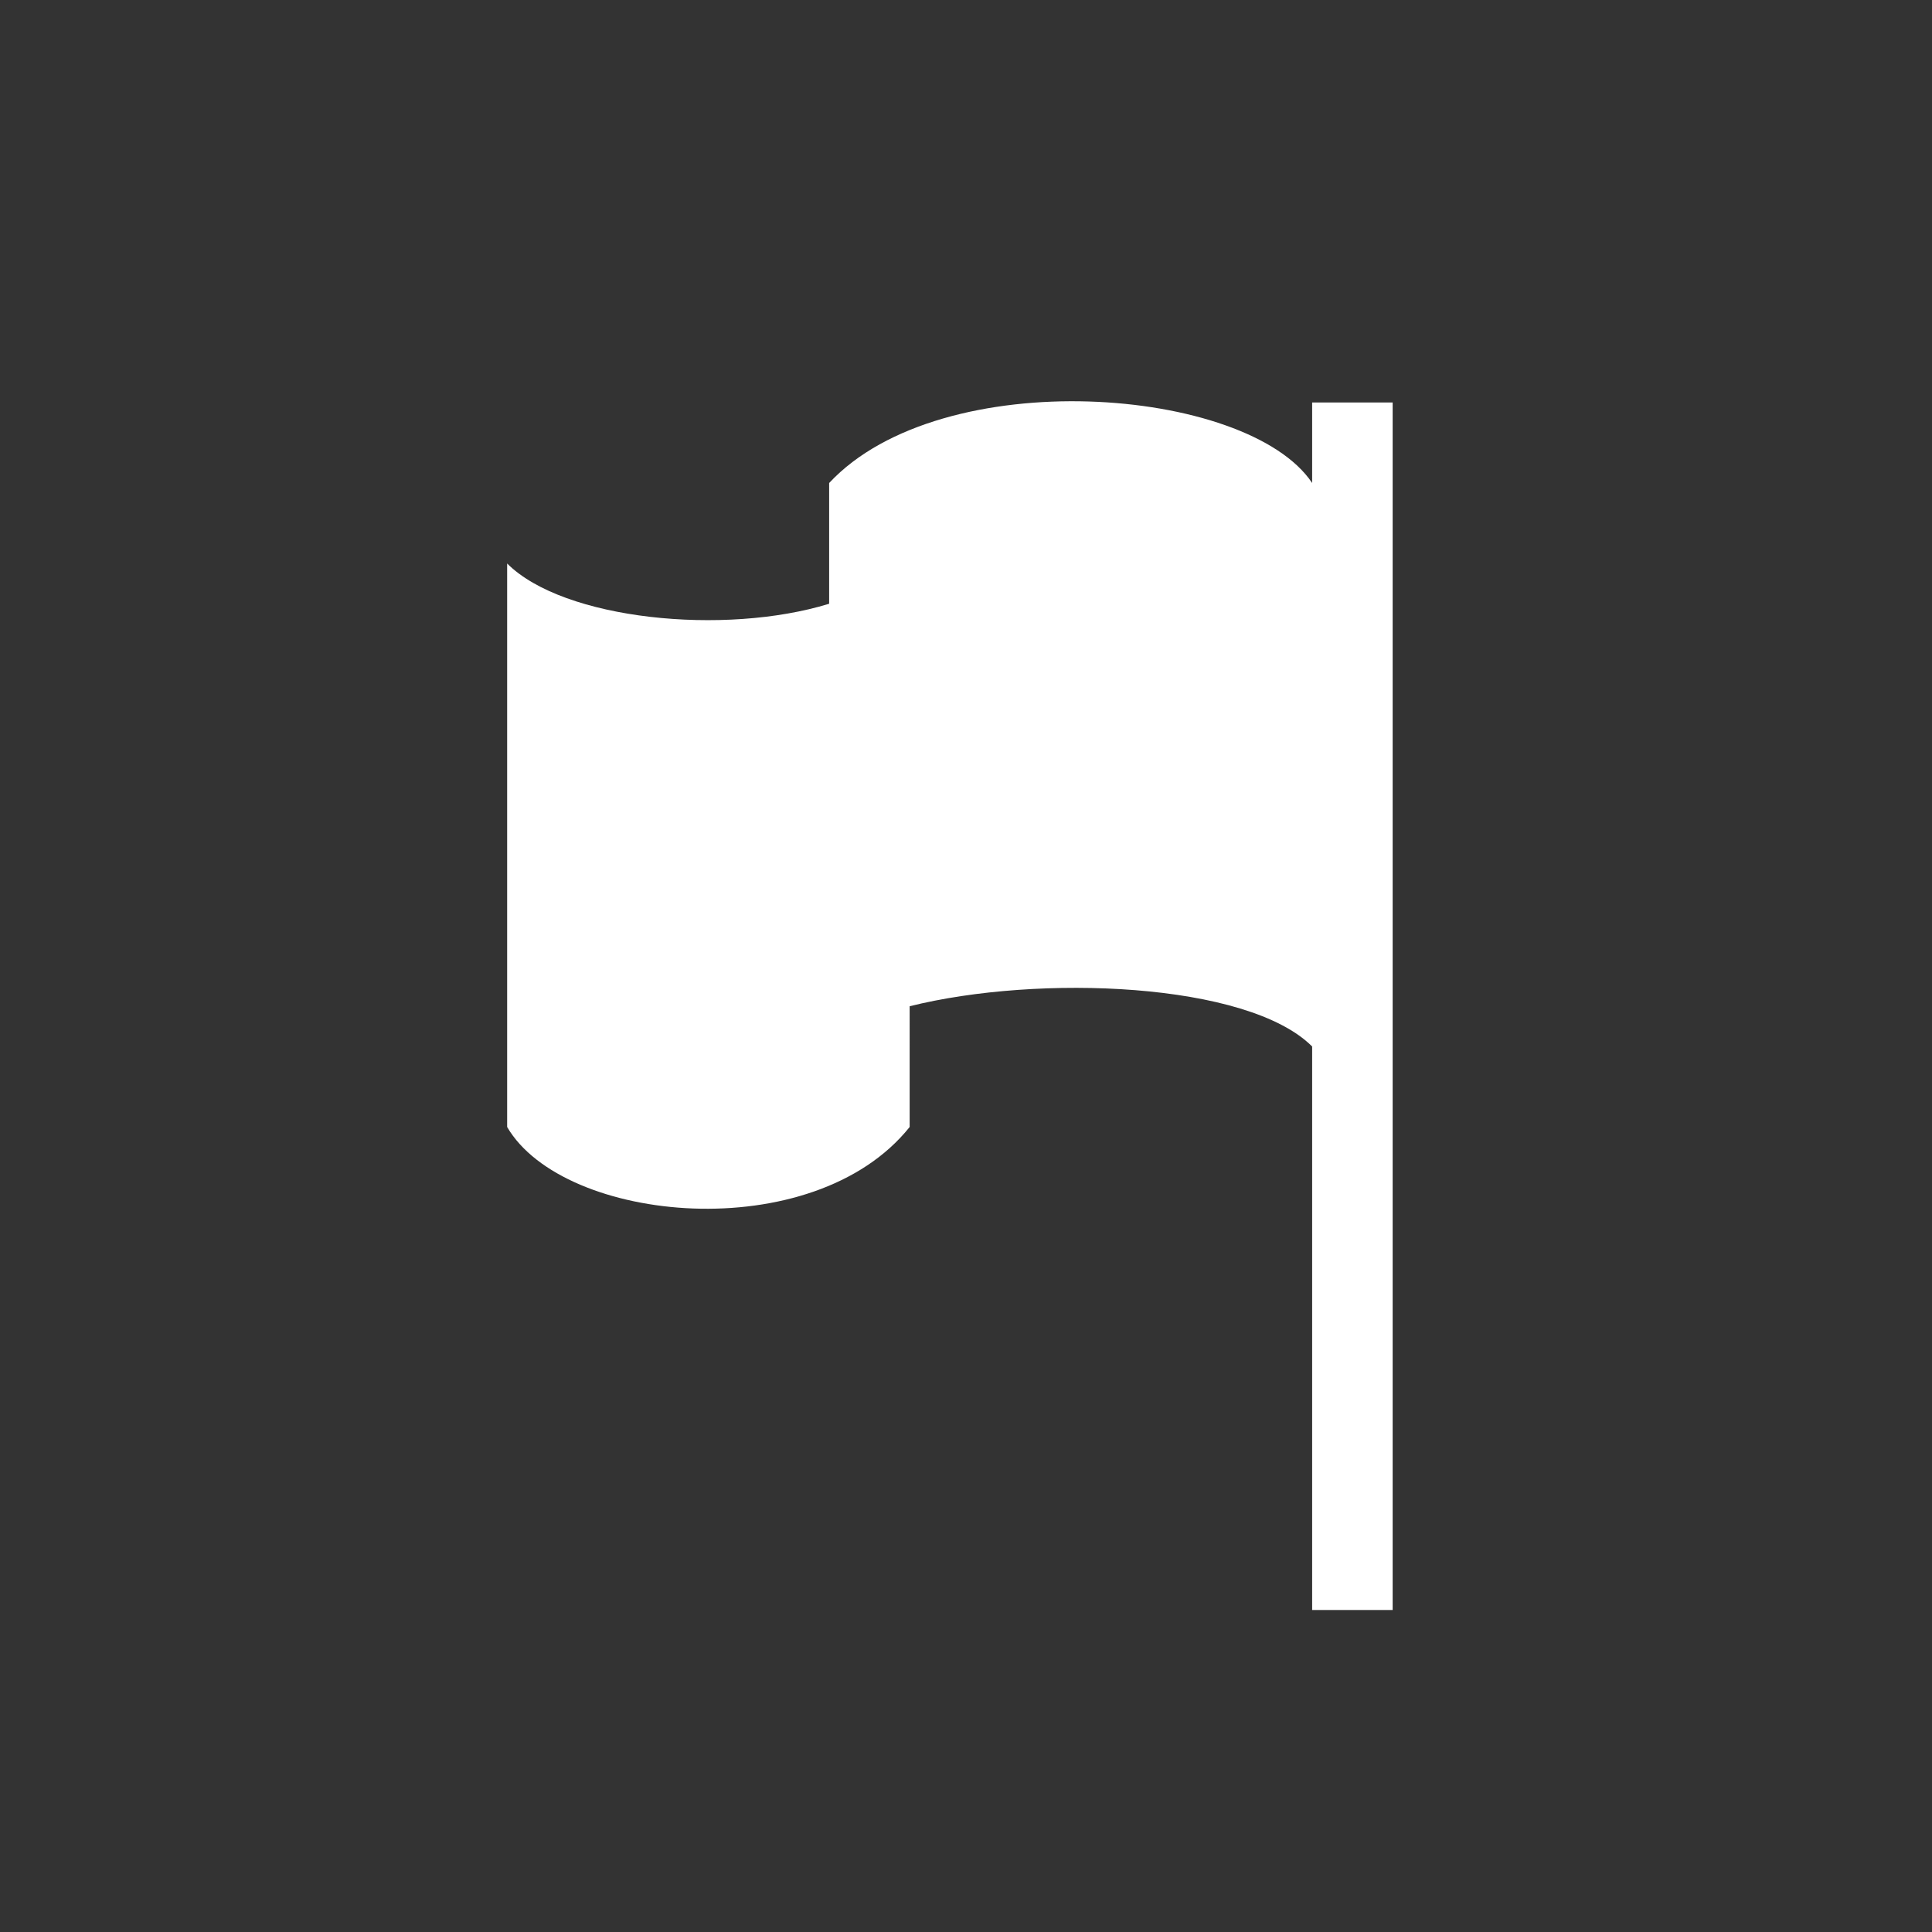
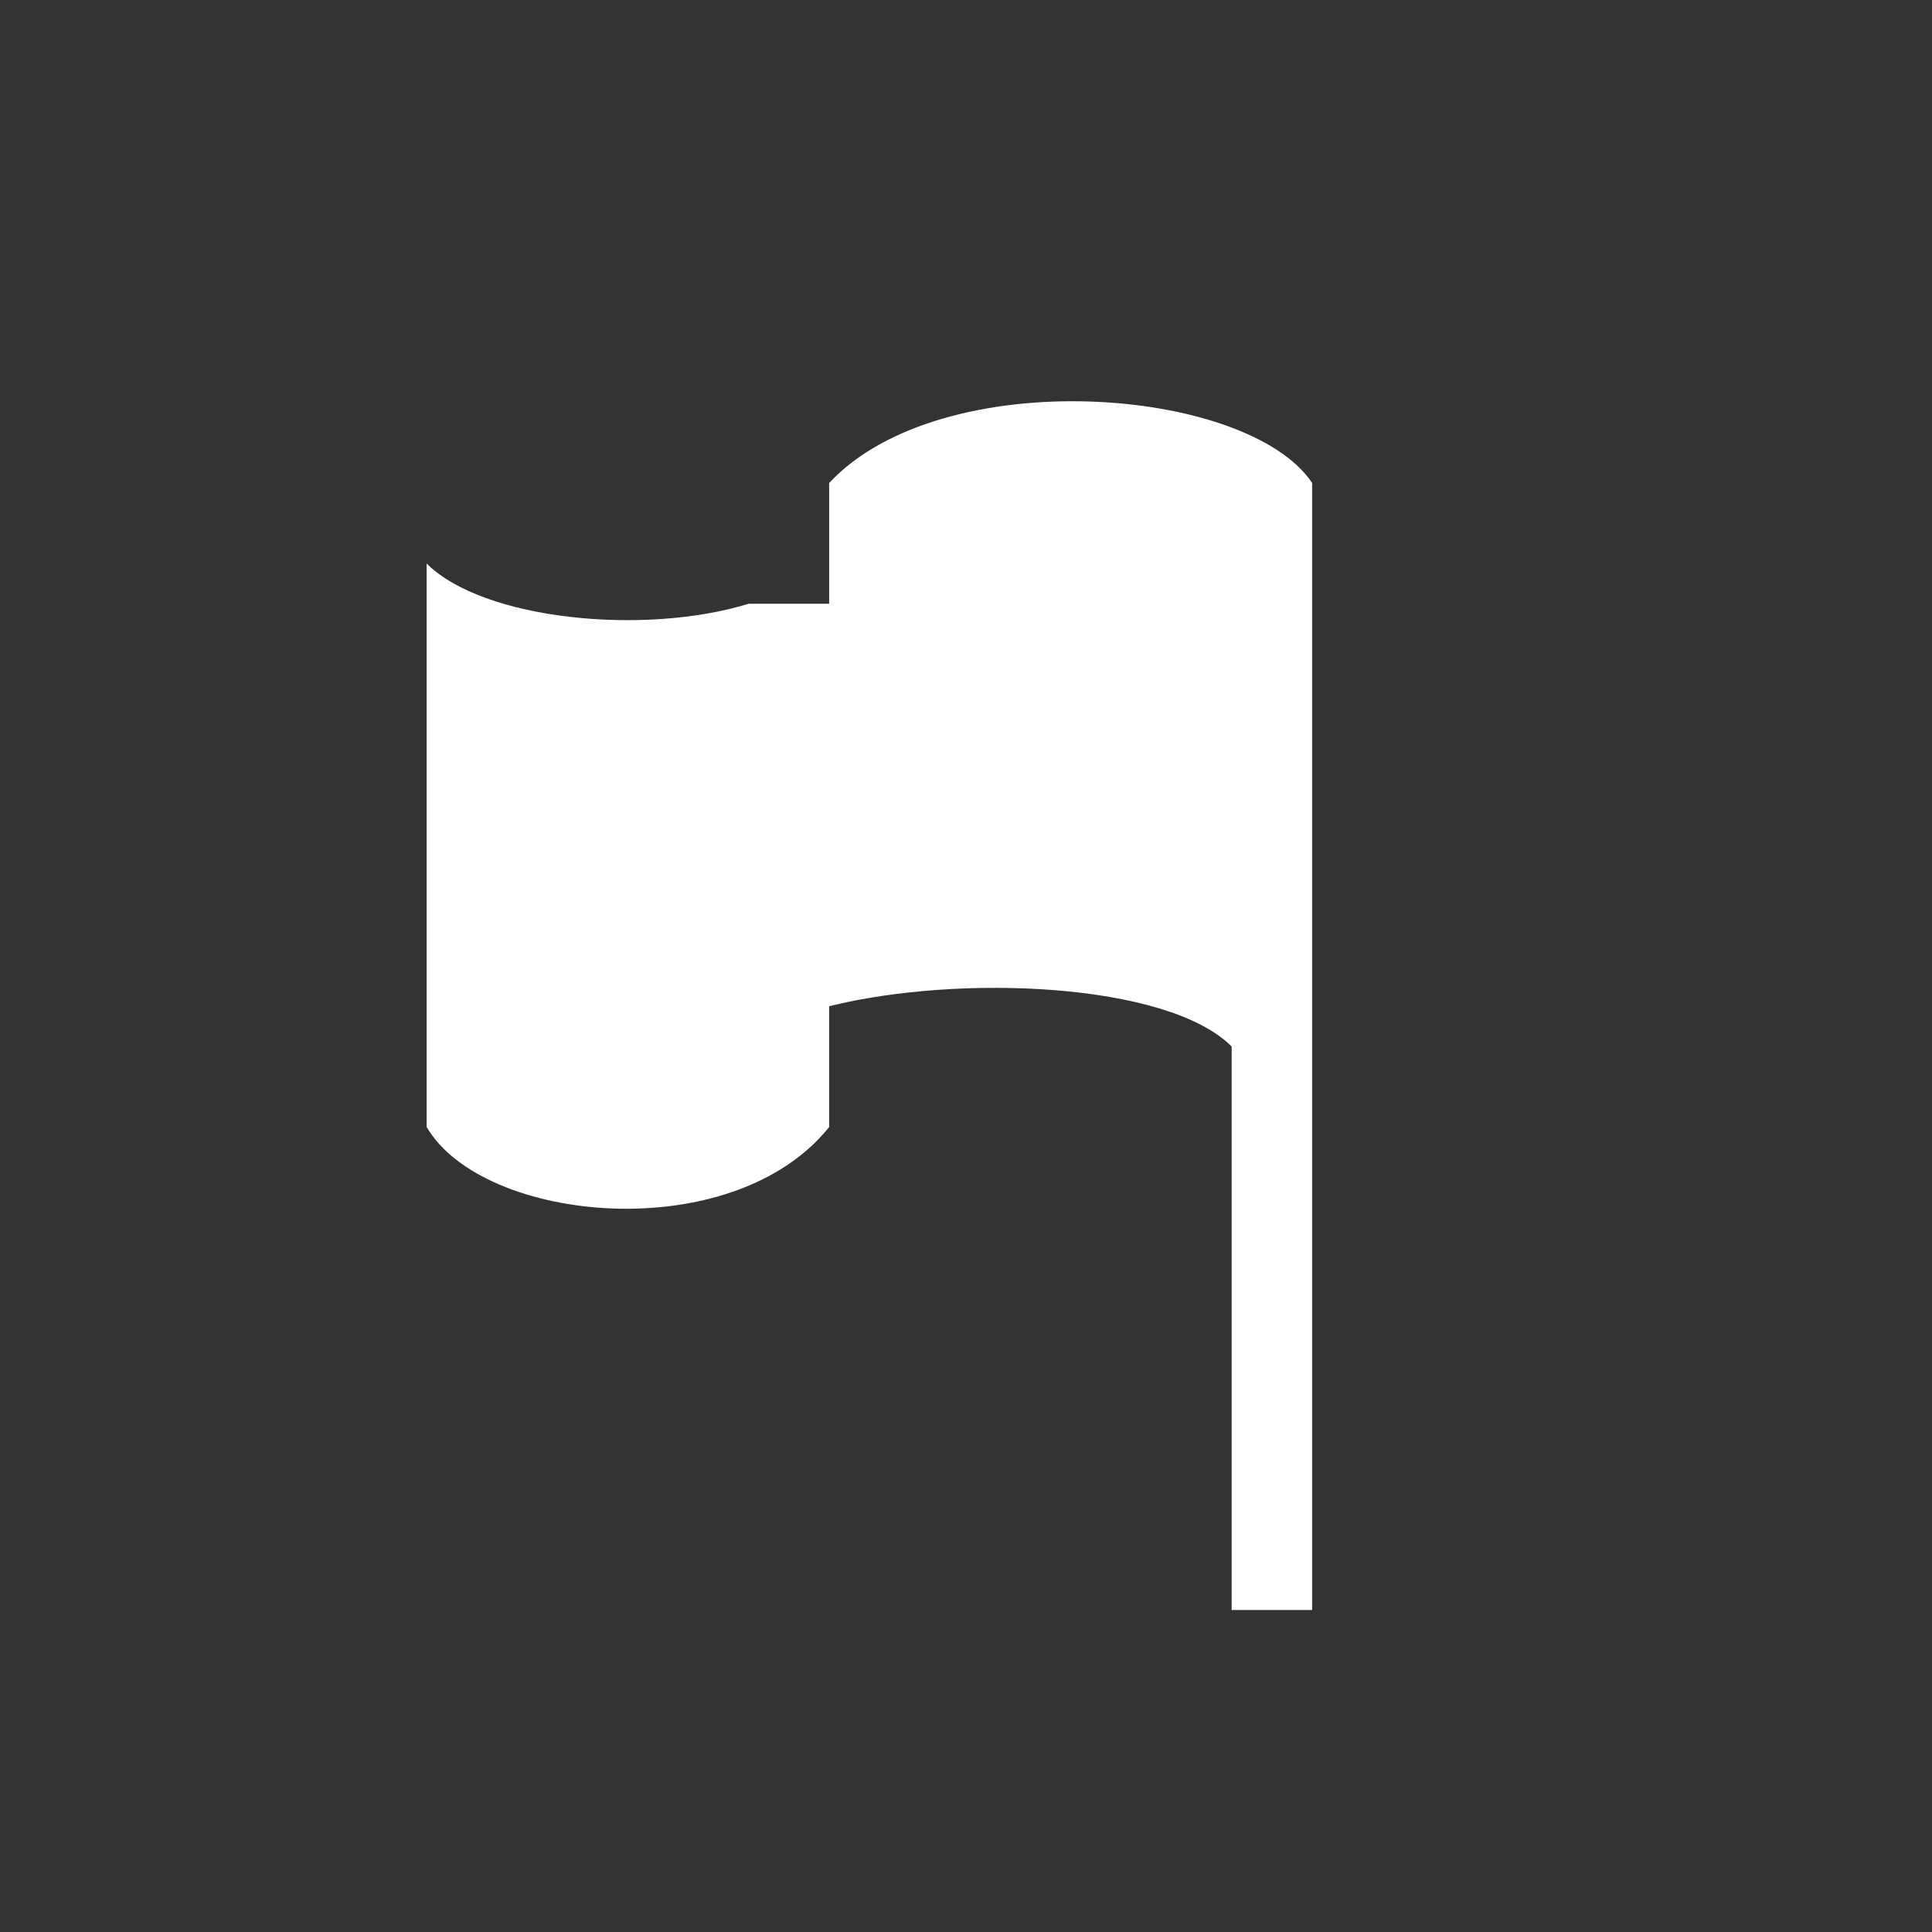
<svg xmlns="http://www.w3.org/2000/svg" width="24" height="24" viewBox="0 0 24 24">
  <rect x="0" y="0" width="24" height="24" fill="#333333" stroke="none" />
  <g fill="#fff">
-     <path d="M10.3 7.5V6c1.4-1.5 5.2-1.2 6 0V5h1v15h-1v-7c-.8-.8-3.4-.9-5-.5V14c-1.2 1.5-4.3 1.2-5 0V7c.7.7 2.7.9 4 .5z" />
+     <path d="M10.3 7.5V6c1.4-1.5 5.2-1.2 6 0V5v15h-1v-7c-.8-.8-3.4-.9-5-.5V14c-1.2 1.5-4.3 1.2-5 0V7c.7.7 2.7.9 4 .5z" />
  </g>
</svg>